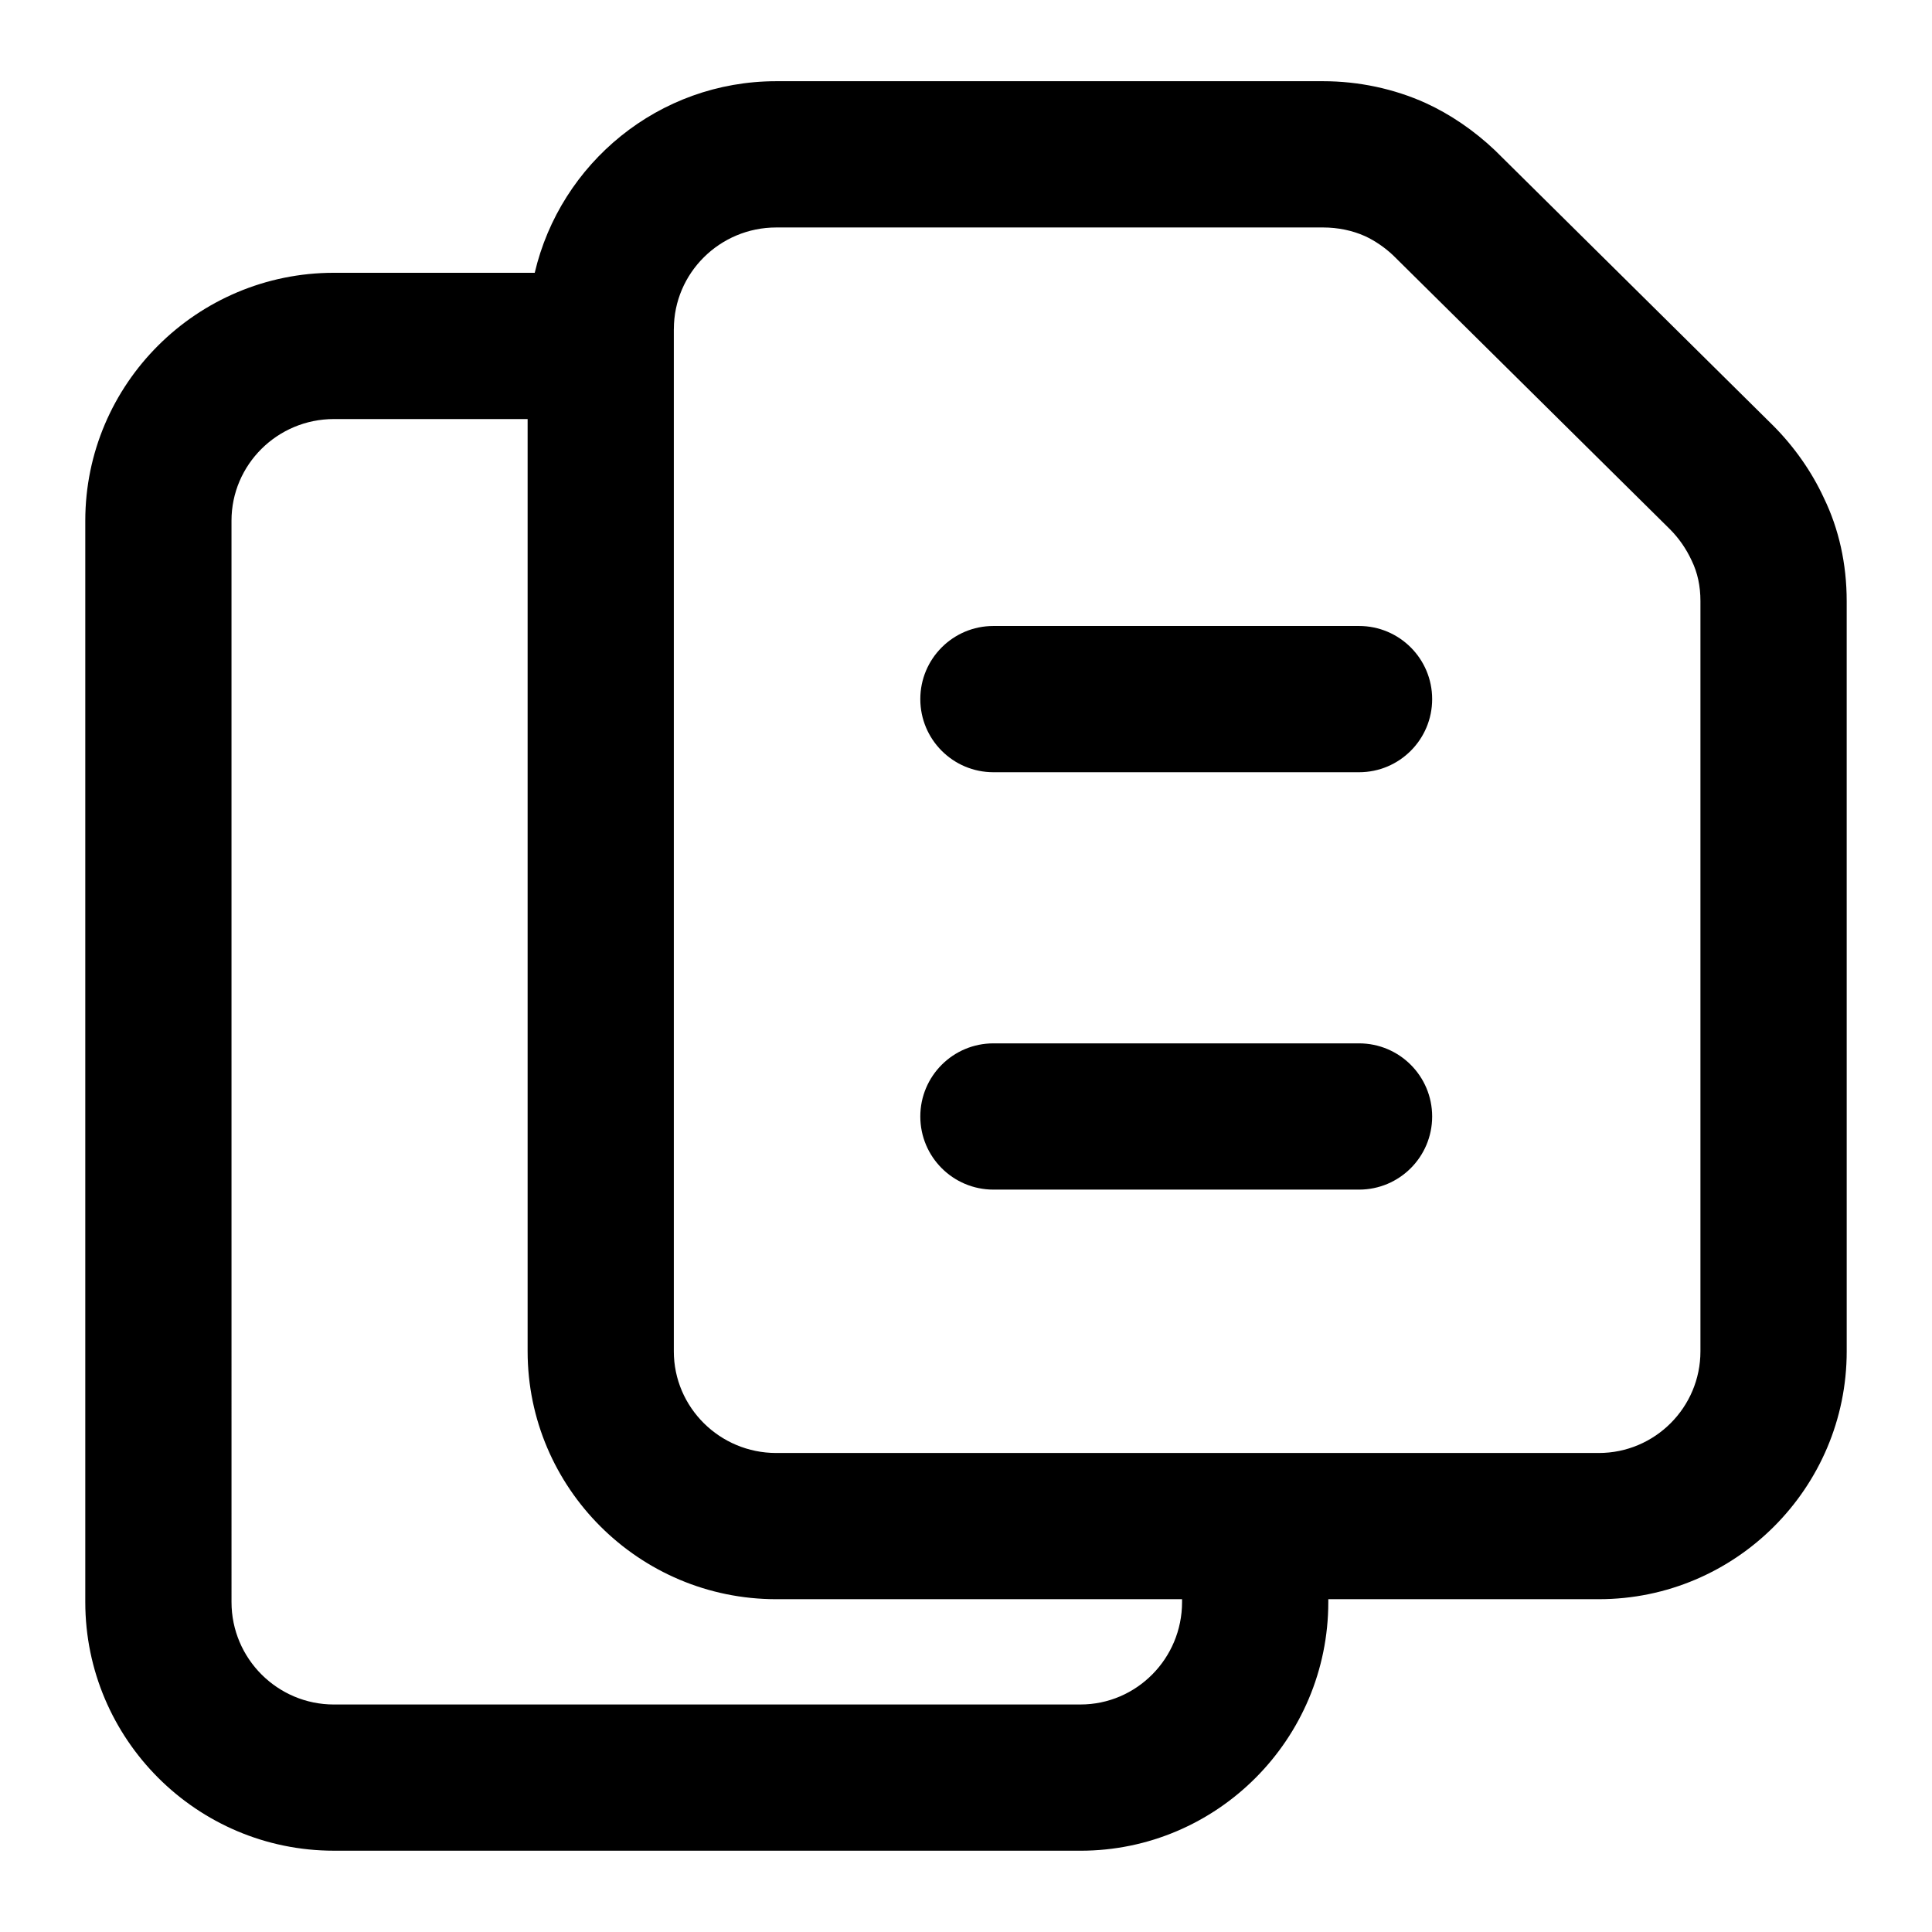
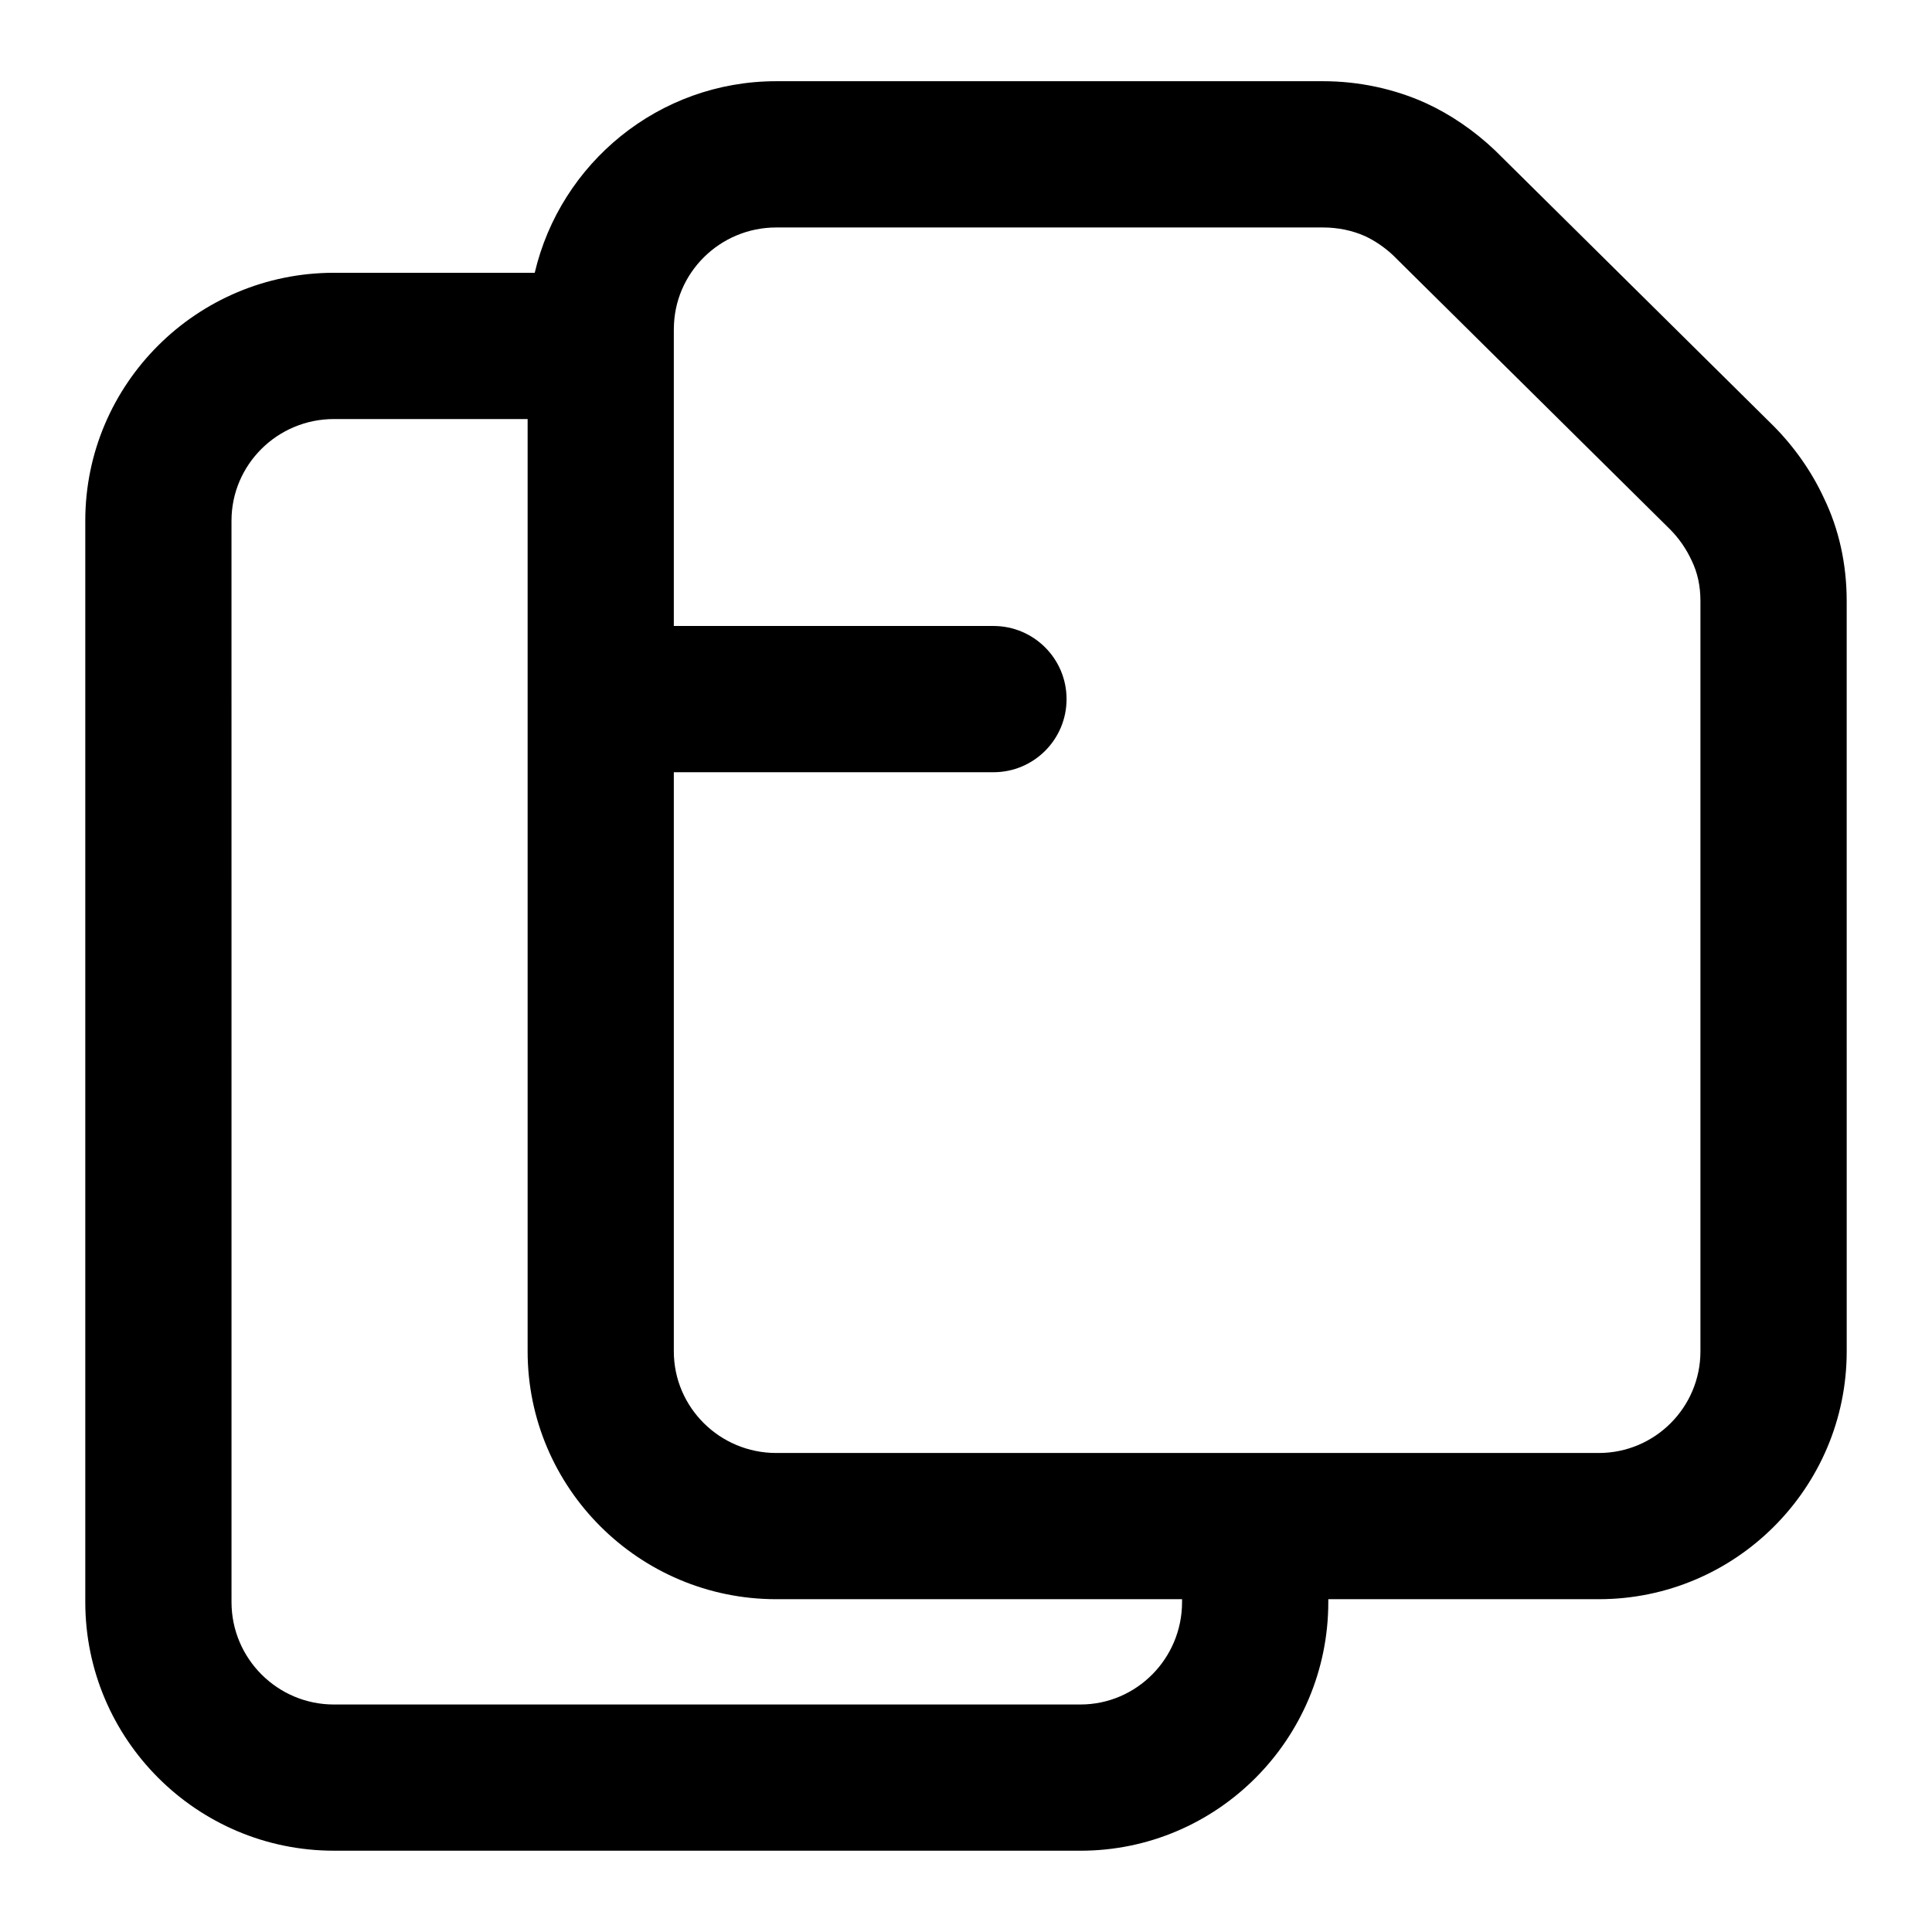
<svg xmlns="http://www.w3.org/2000/svg" fill="#000000" width="800px" height="800px" version="1.1" viewBox="144 144 512 512">
  <g>
    <path d="m232.49 634.46h197.84c36.219 0 65.684-29.559 65.684-65.891v-0.766h71.699c36.219 0 65.684-29.473 65.684-65.691l-0.004-198.82c0-9.859-2.082-19.148-6.035-27.297-3.234-7-7.871-13.613-13.473-19.227l-73.723-72.949c-5.508-5.215-11.809-9.527-18.336-12.508-8.363-3.785-17.77-5.789-27.172-5.789h-144.93c-31.168 0-57.203 21.746-64.016 50.77h-53.215c-36.332 0-65.891 29.473-65.891 65.691v286.58c0 36.332 29.559 65.891 65.891 65.891zm90.09-403.24c0-14.855 12.168-26.938 27.137-26.938h144.93c3.938 0 7.816 0.812 11.125 2.309 2.613 1.203 5.281 3.047 7.418 5.07l73.363 72.59c2.328 2.336 4.277 5.102 5.773 8.328 1.551 3.207 2.309 6.719 2.309 10.719v198.82c0 14.855-12.074 26.938-26.926 26.938h-218c-14.969 0-27.137-12.082-27.137-26.938v-270.89zm-117.23 50.77c0-14.855 12.168-26.938 27.137-26.938h51.34v247.06c0 36.219 29.559 65.691 65.891 65.691h107.54v0.766c0 14.957-12.074 27.137-26.926 27.137l-197.84 0.004c-14.969 0-27.137-12.176-27.137-27.137z" />
-     <path d="m407.27 348.65h96.887c10.711 0 19.379-8.676 19.379-19.379 0-10.699-8.668-19.379-19.379-19.379h-96.887c-10.711 0-19.379 8.676-19.379 19.379 0 10.699 8.668 19.379 19.379 19.379z" />
-     <path d="m407.27 459.26h96.887c10.711 0 19.379-8.676 19.379-19.379 0-10.699-8.668-19.379-19.379-19.379h-96.887c-10.711 0-19.379 8.676-19.379 19.379 0 10.699 8.668 19.379 19.379 19.379z" />
+     <path d="m407.27 348.65c10.711 0 19.379-8.676 19.379-19.379 0-10.699-8.668-19.379-19.379-19.379h-96.887c-10.711 0-19.379 8.676-19.379 19.379 0 10.699 8.668 19.379 19.379 19.379z" />
  </g>
</svg>